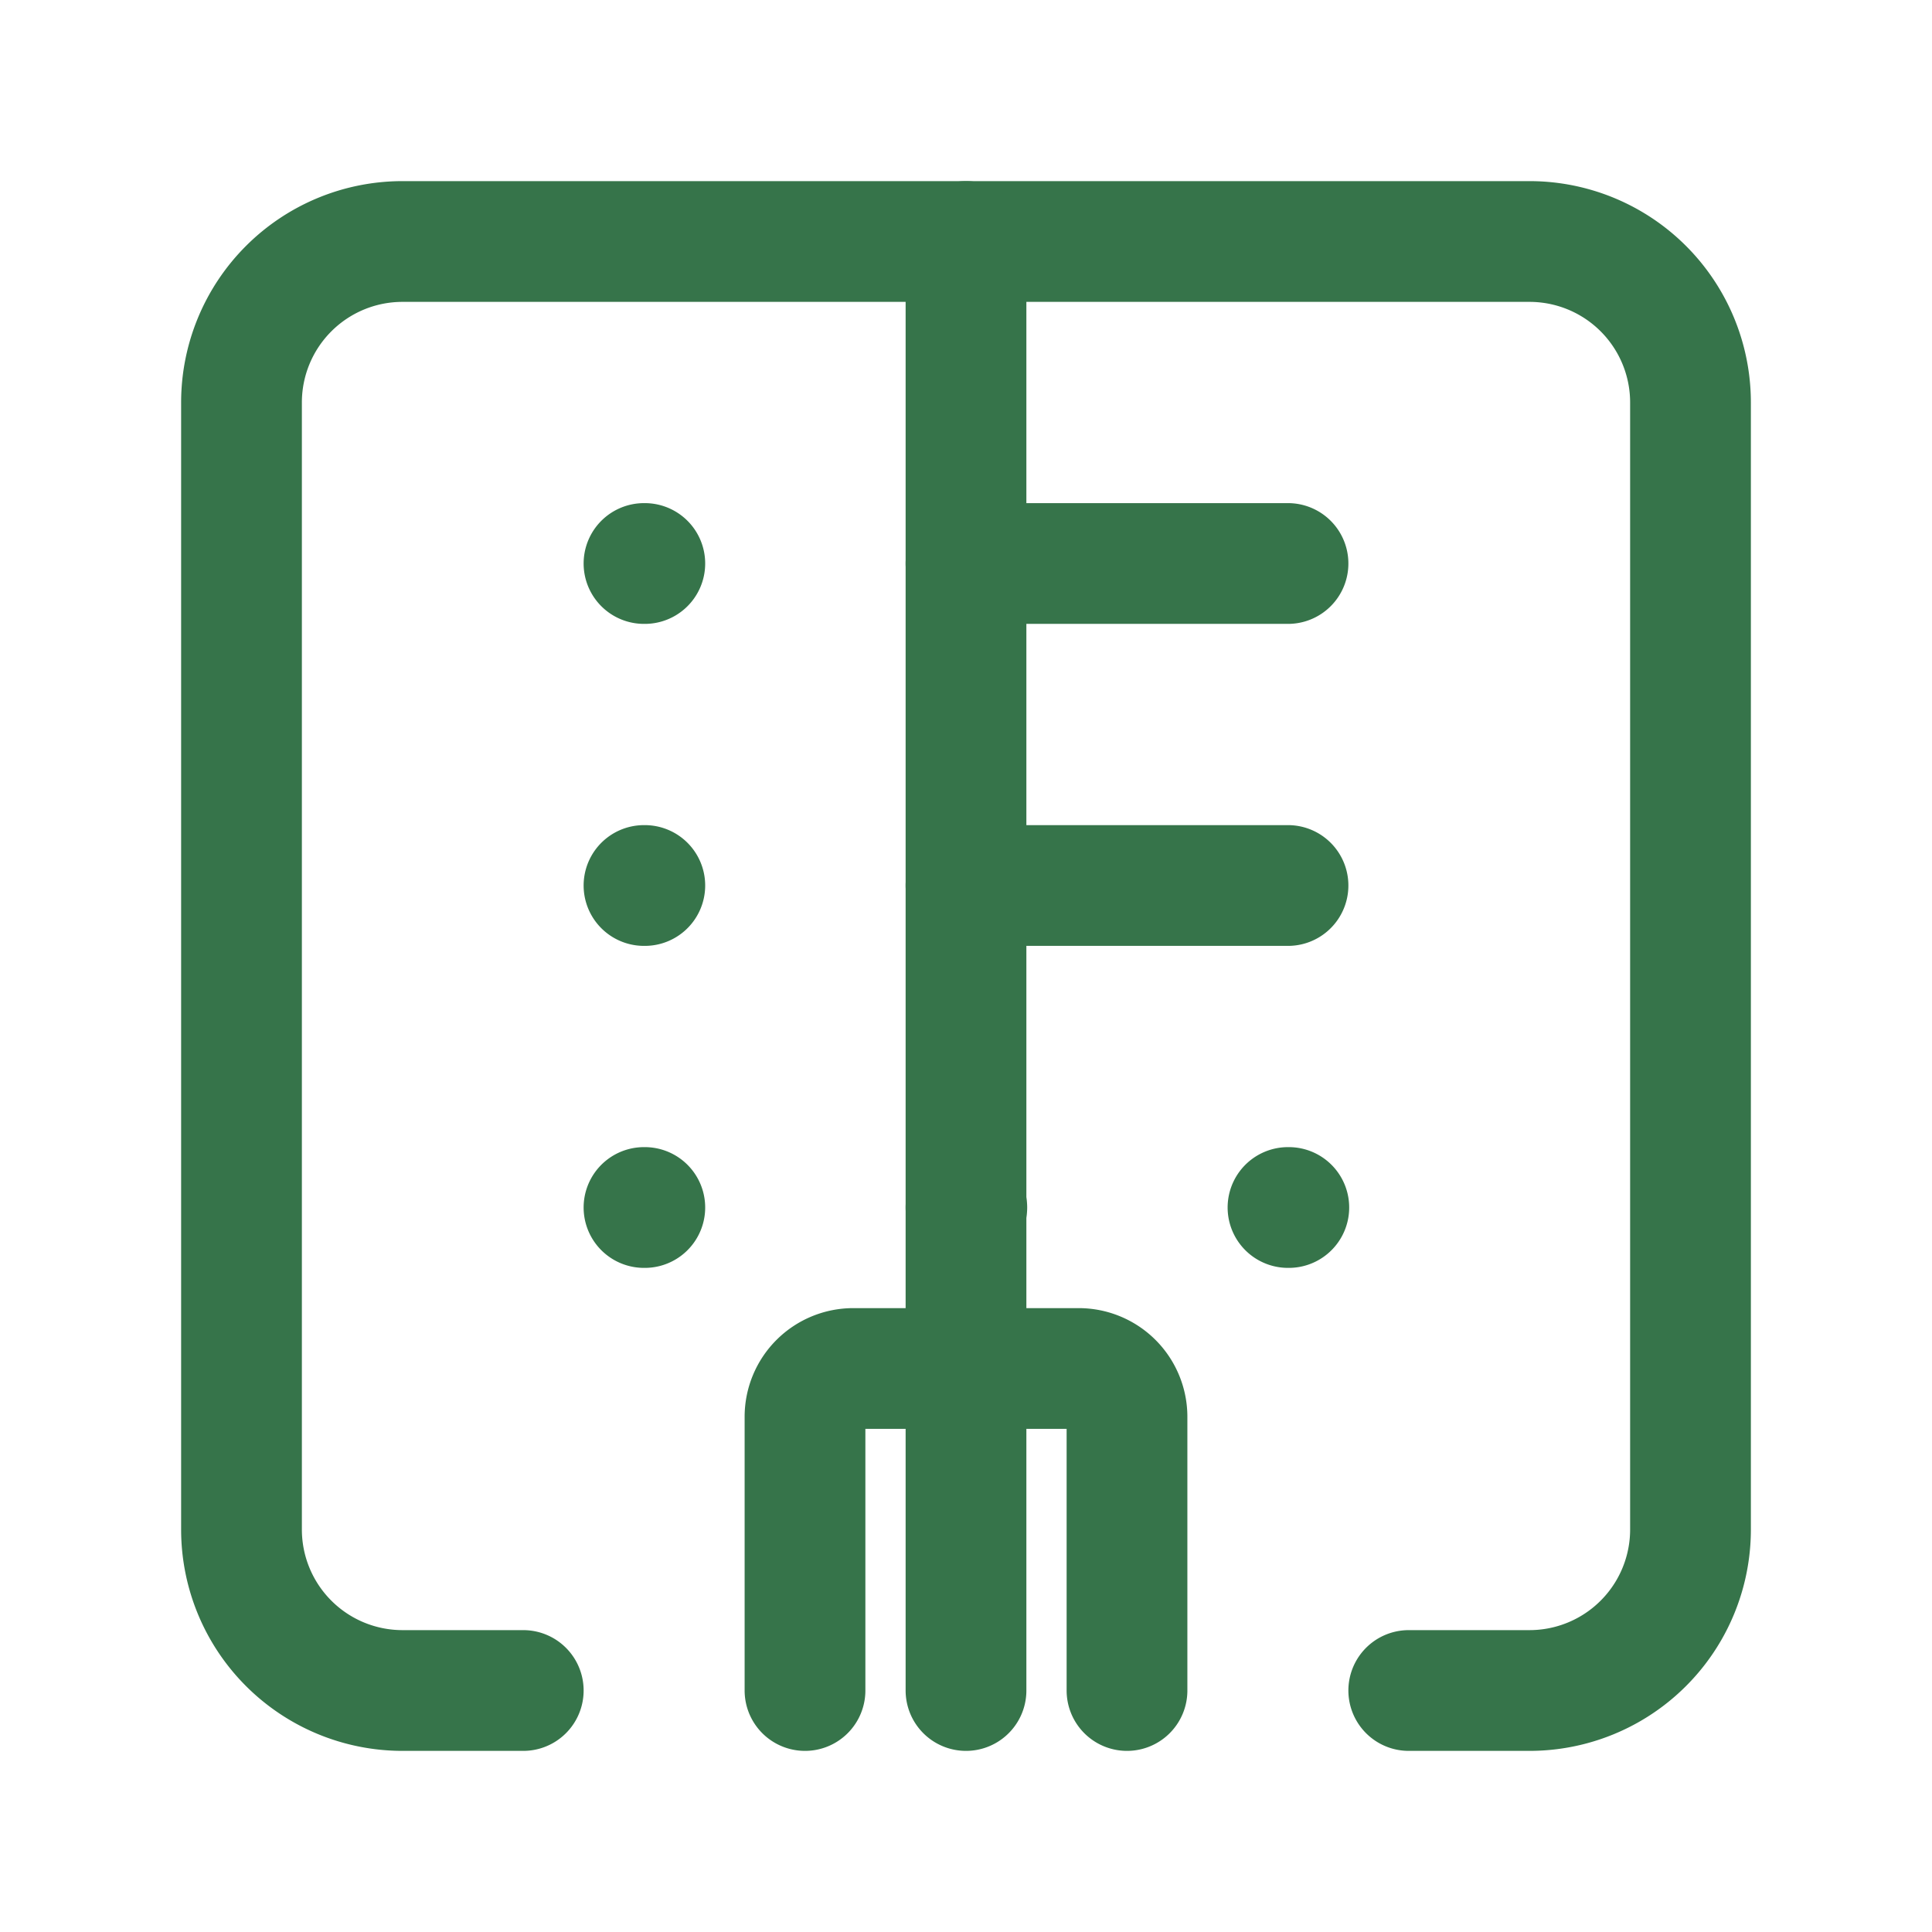
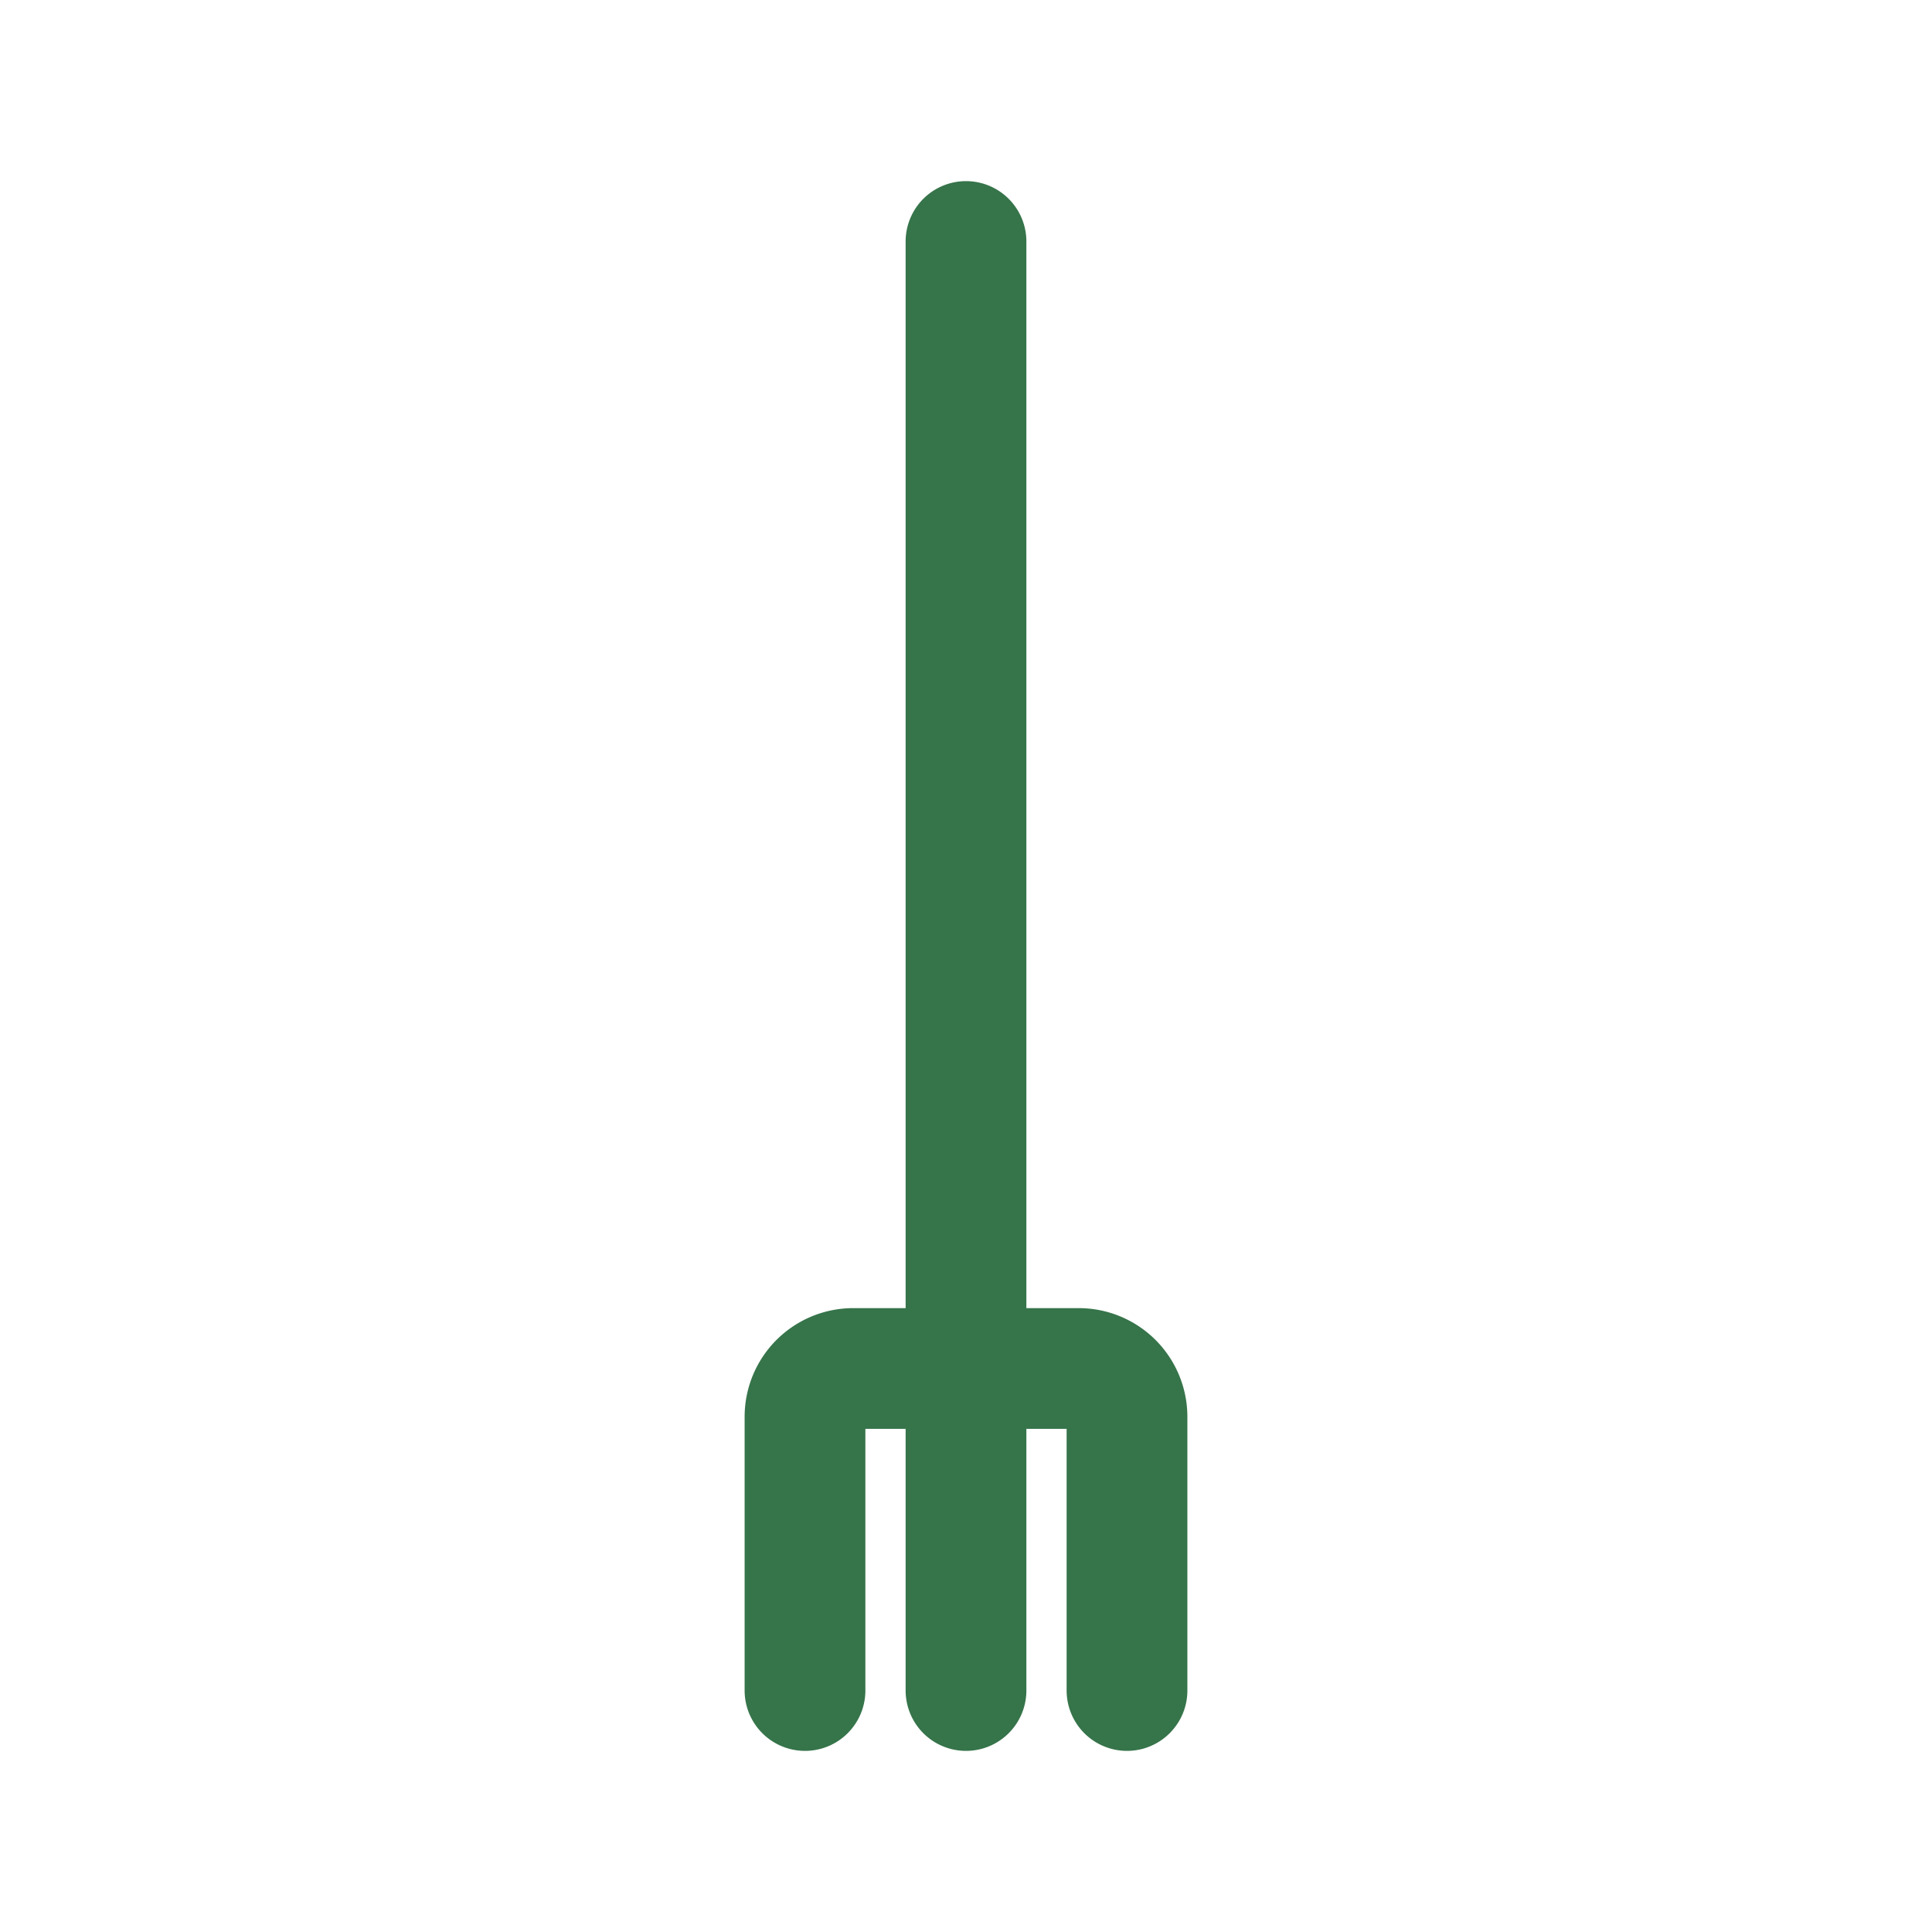
<svg xmlns="http://www.w3.org/2000/svg" width="24px" height="24px" viewBox="0 0 24 24" stroke-width="1.5" fill="none" color="#36744a">
-   <path d="M6.5 21H5a2 2 0 01-2-2V5a2 2 0 012-2h14a2 2 0 012 2v14a2 2 0 01-2 2h-1.5M12 11h4M12 7h4M8 7h.01M8 11h.01M12 15h.01M16 15h.01M8 15h.01" stroke="#36744a" stroke-width="1.5" stroke-linecap="round" stroke-linejoin="round" />
  <path d="M10 21v-3.4a.6.6 0 01.6-.6h2.8a.6.6 0 01.6.6V21M12 3v18" stroke="#36744a" stroke-width="1.5" stroke-linecap="round" stroke-linejoin="round" />
</svg>